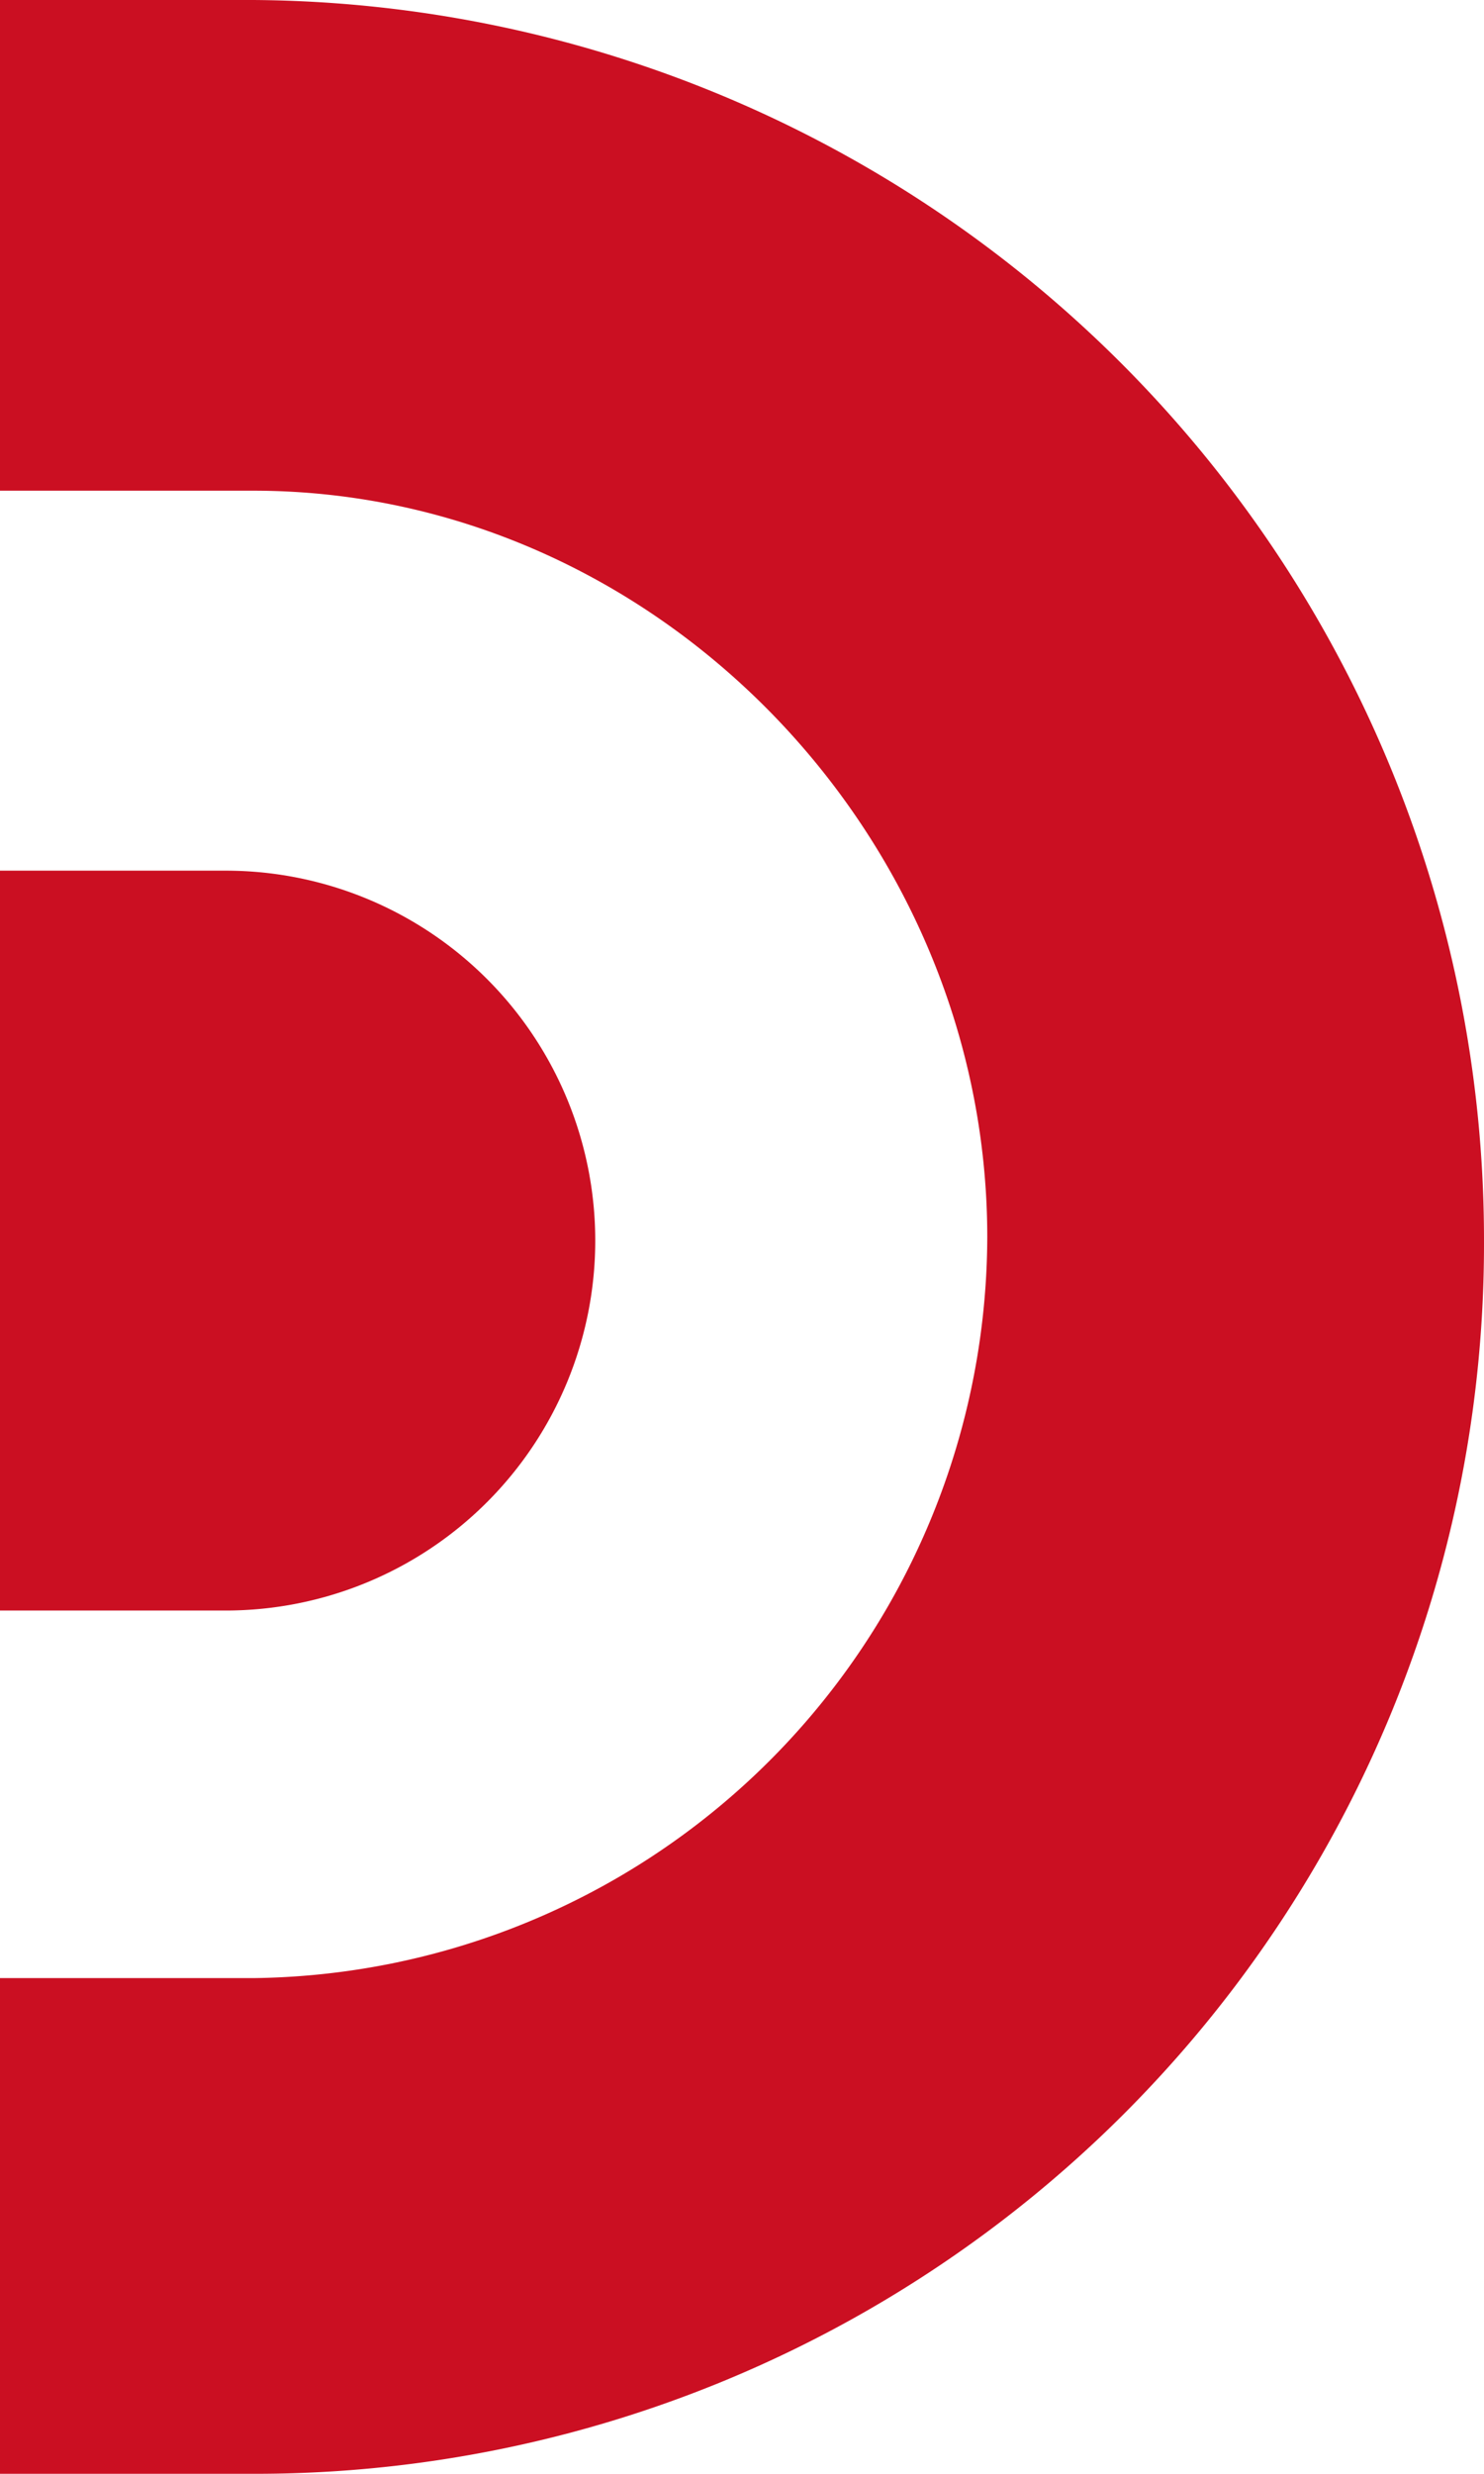
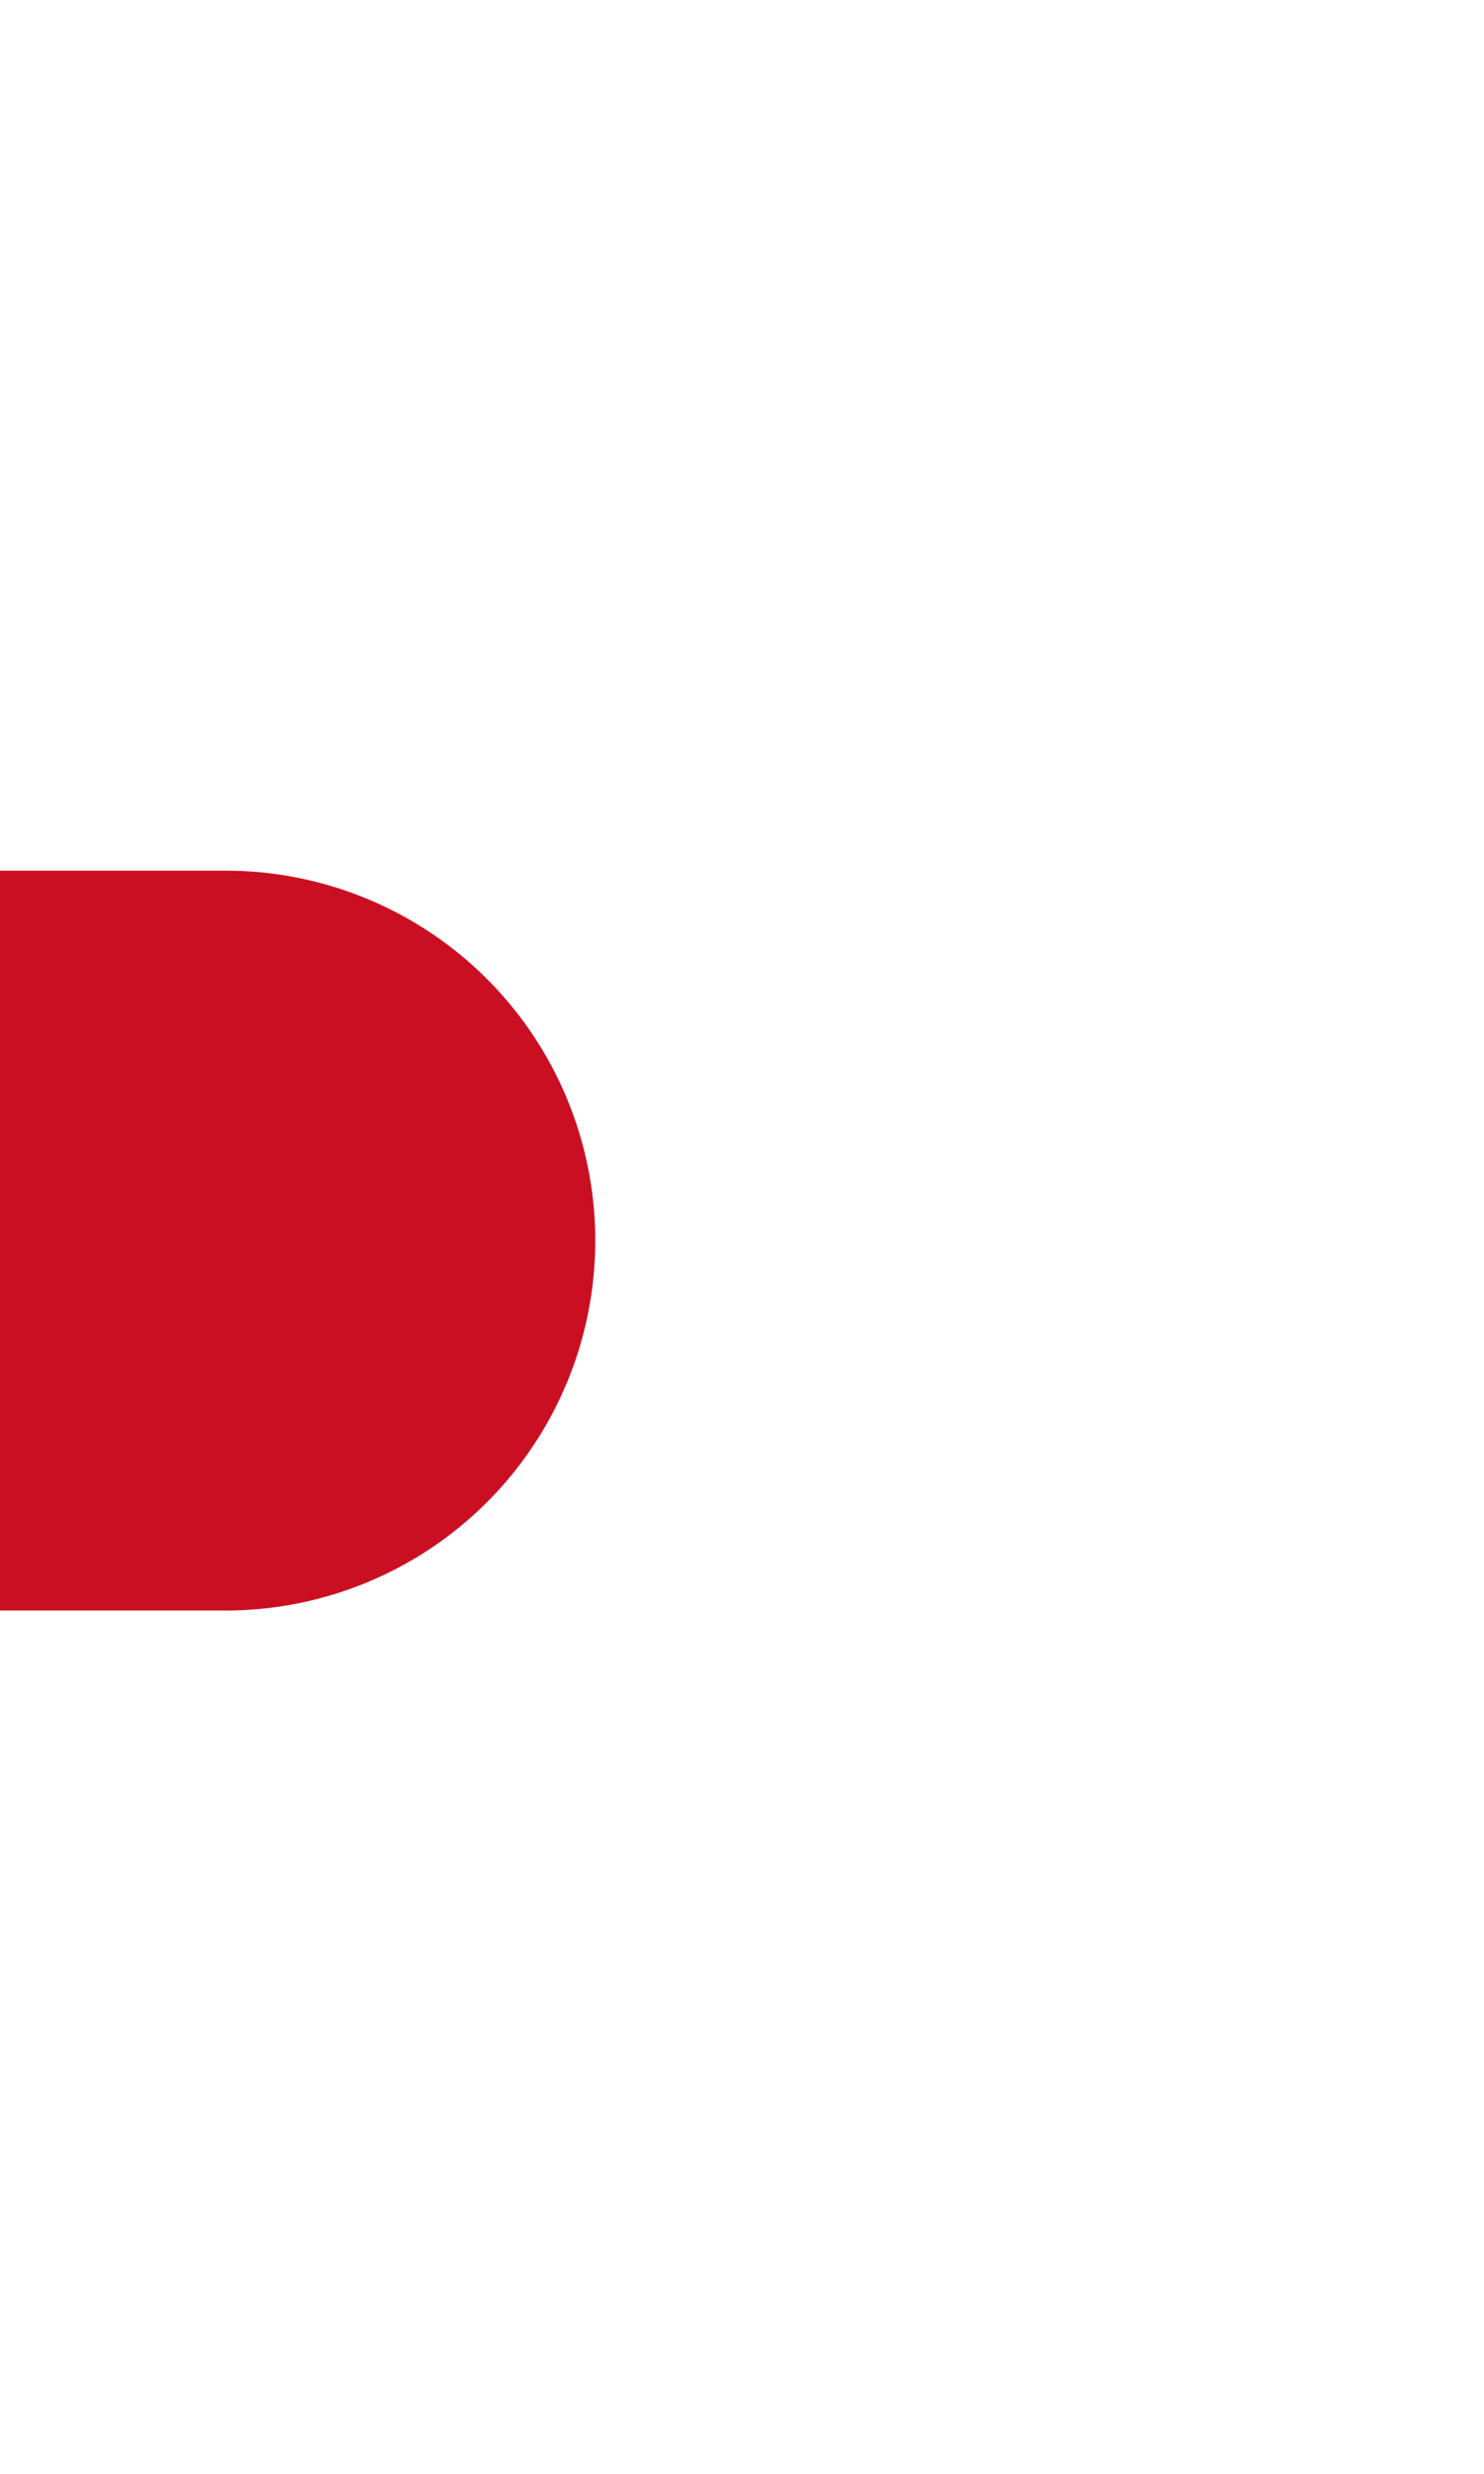
<svg xmlns="http://www.w3.org/2000/svg" viewBox="0 0 50.31 83.79">
  <defs>
    <style>.cls-1{fill:#cb0f22;}</style>
  </defs>
  <title>logo_1</title>
  <g id="Capa_2" data-name="Capa 2">
    <g id="Capa_1-2" data-name="Capa 1">
-       <path class="cls-1" d="M8.58,0H0V16.62H8.58c13.64,0,24.89,11.64,24.89,25.28A25.17,25.17,0,0,1,8.58,67H0V83.79H8.58A41.65,41.65,0,0,0,50.31,42.07,42,42,0,0,0,8.58,0" />
      <path class="cls-1" d="M7.65,29.49H0V54.55H7.65a12.53,12.53,0,0,0,0-25.06" />
    </g>
  </g>
</svg>